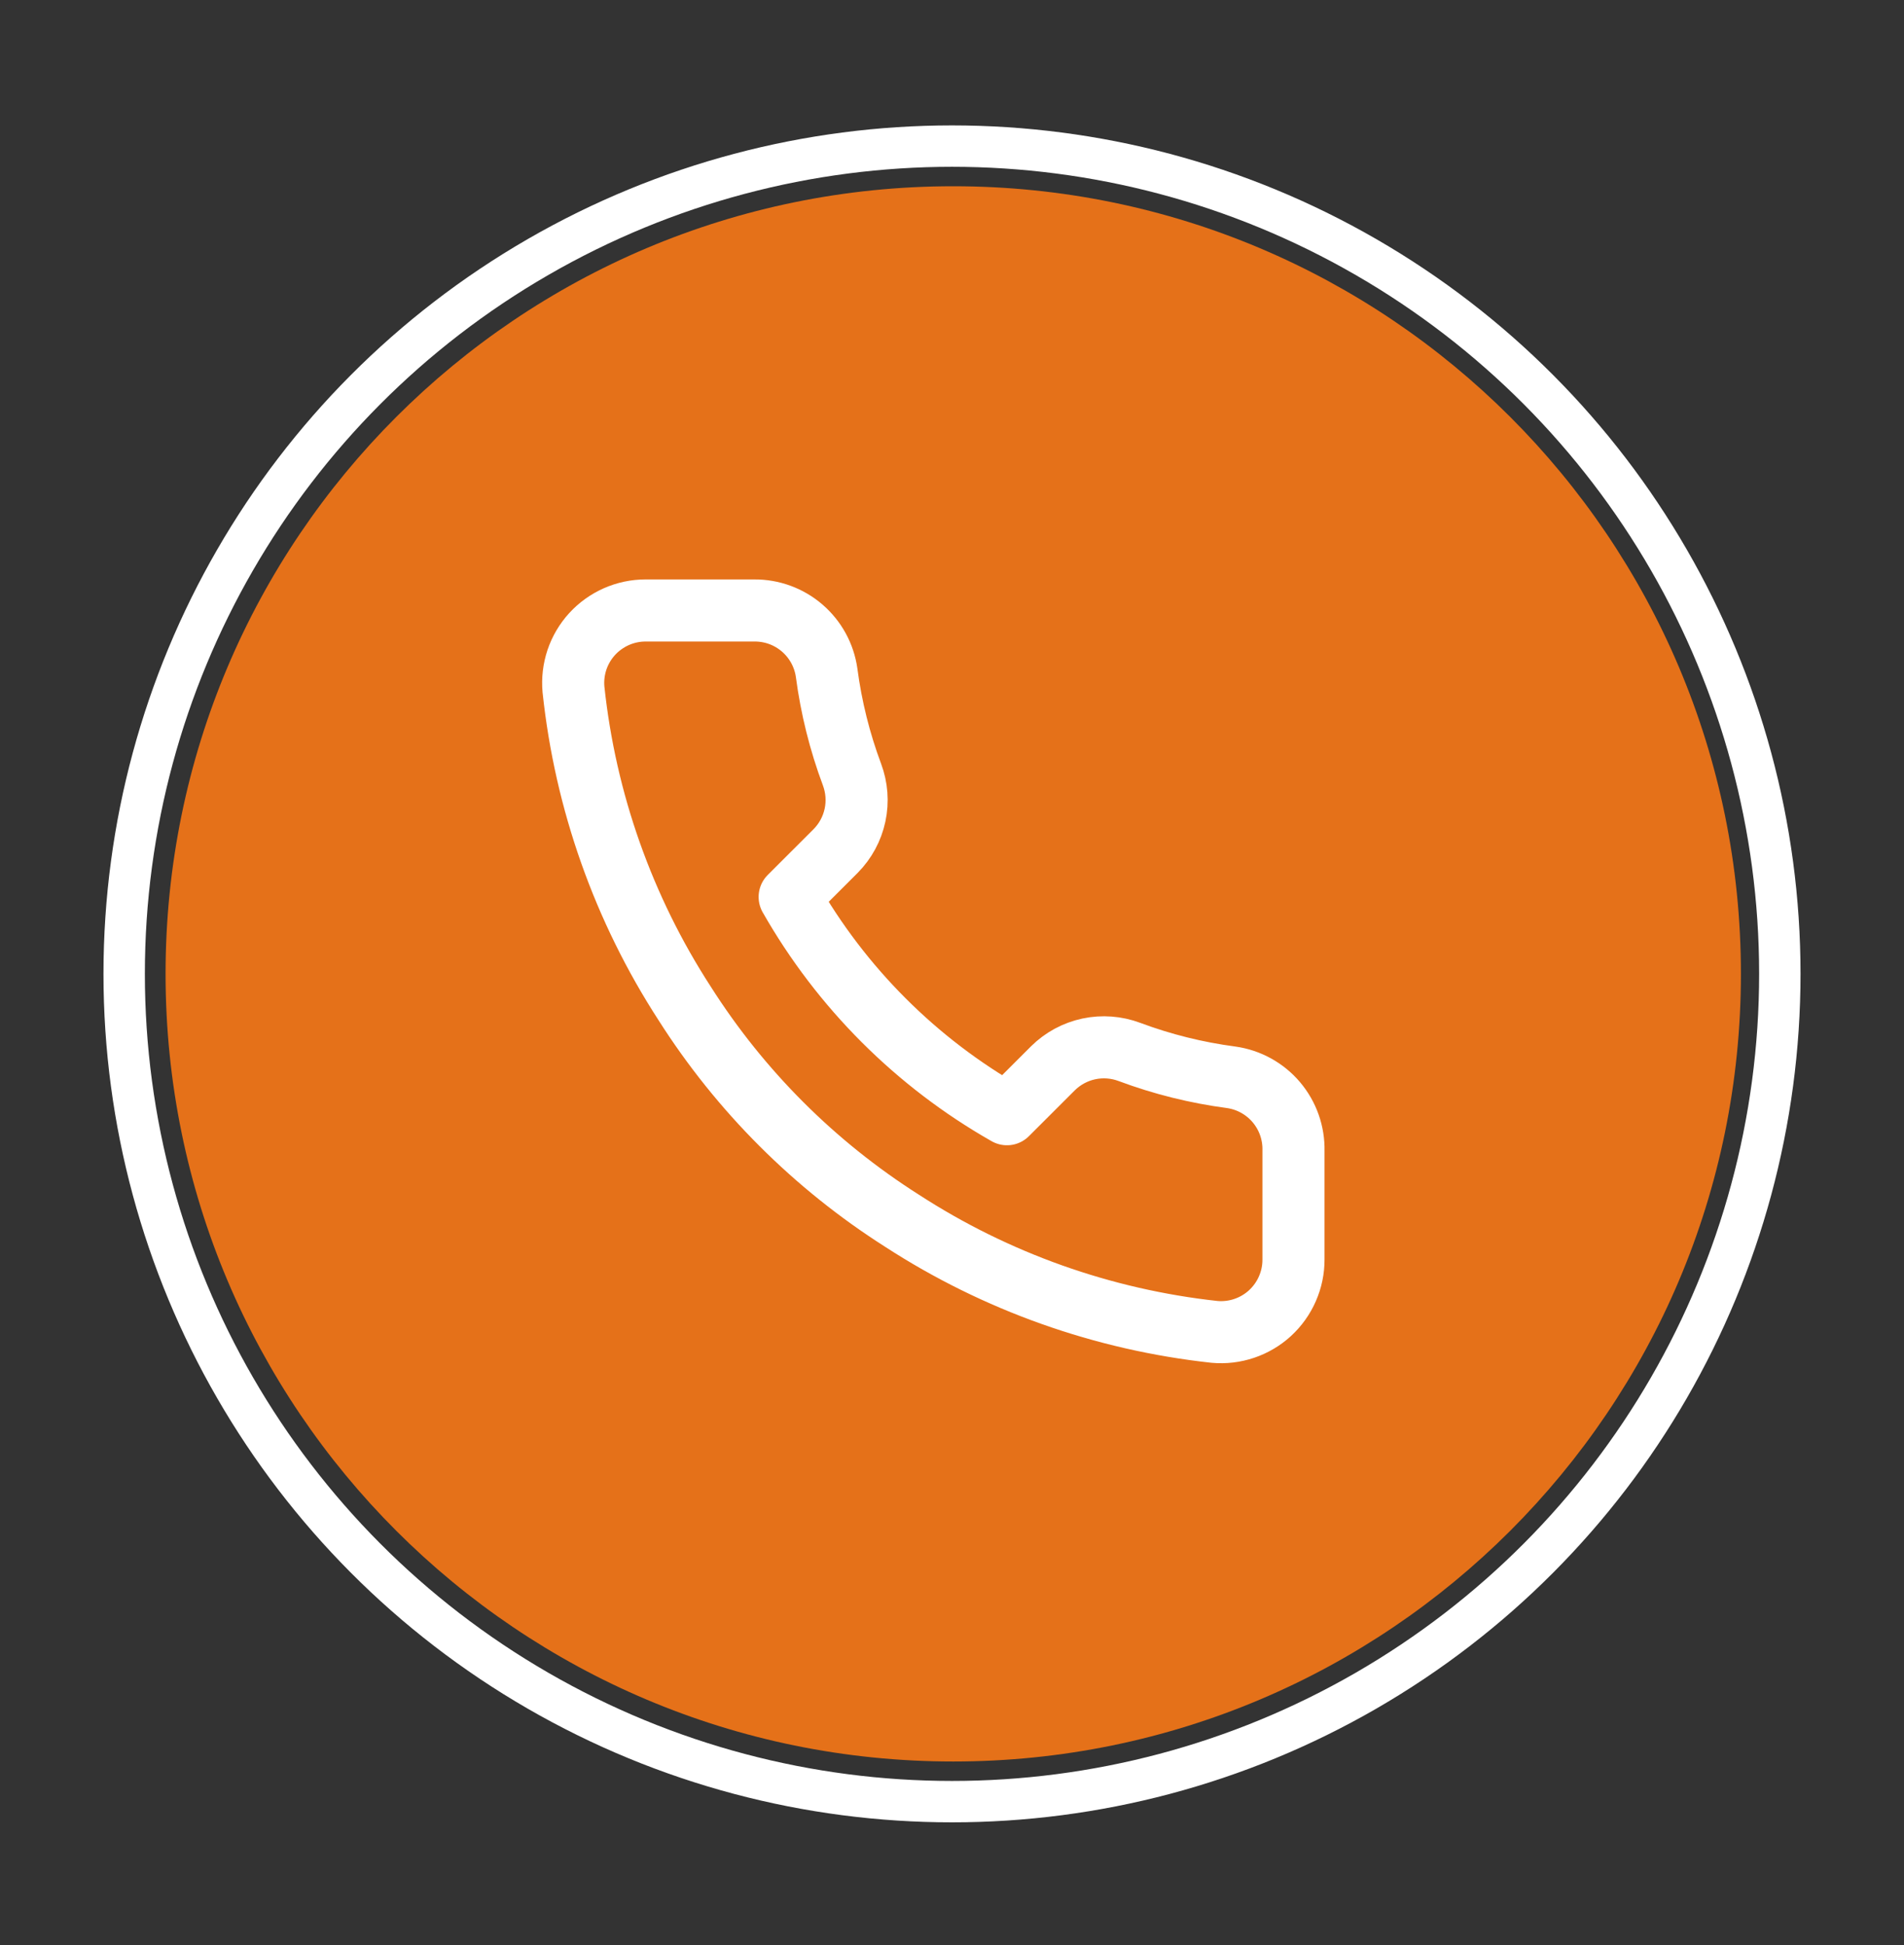
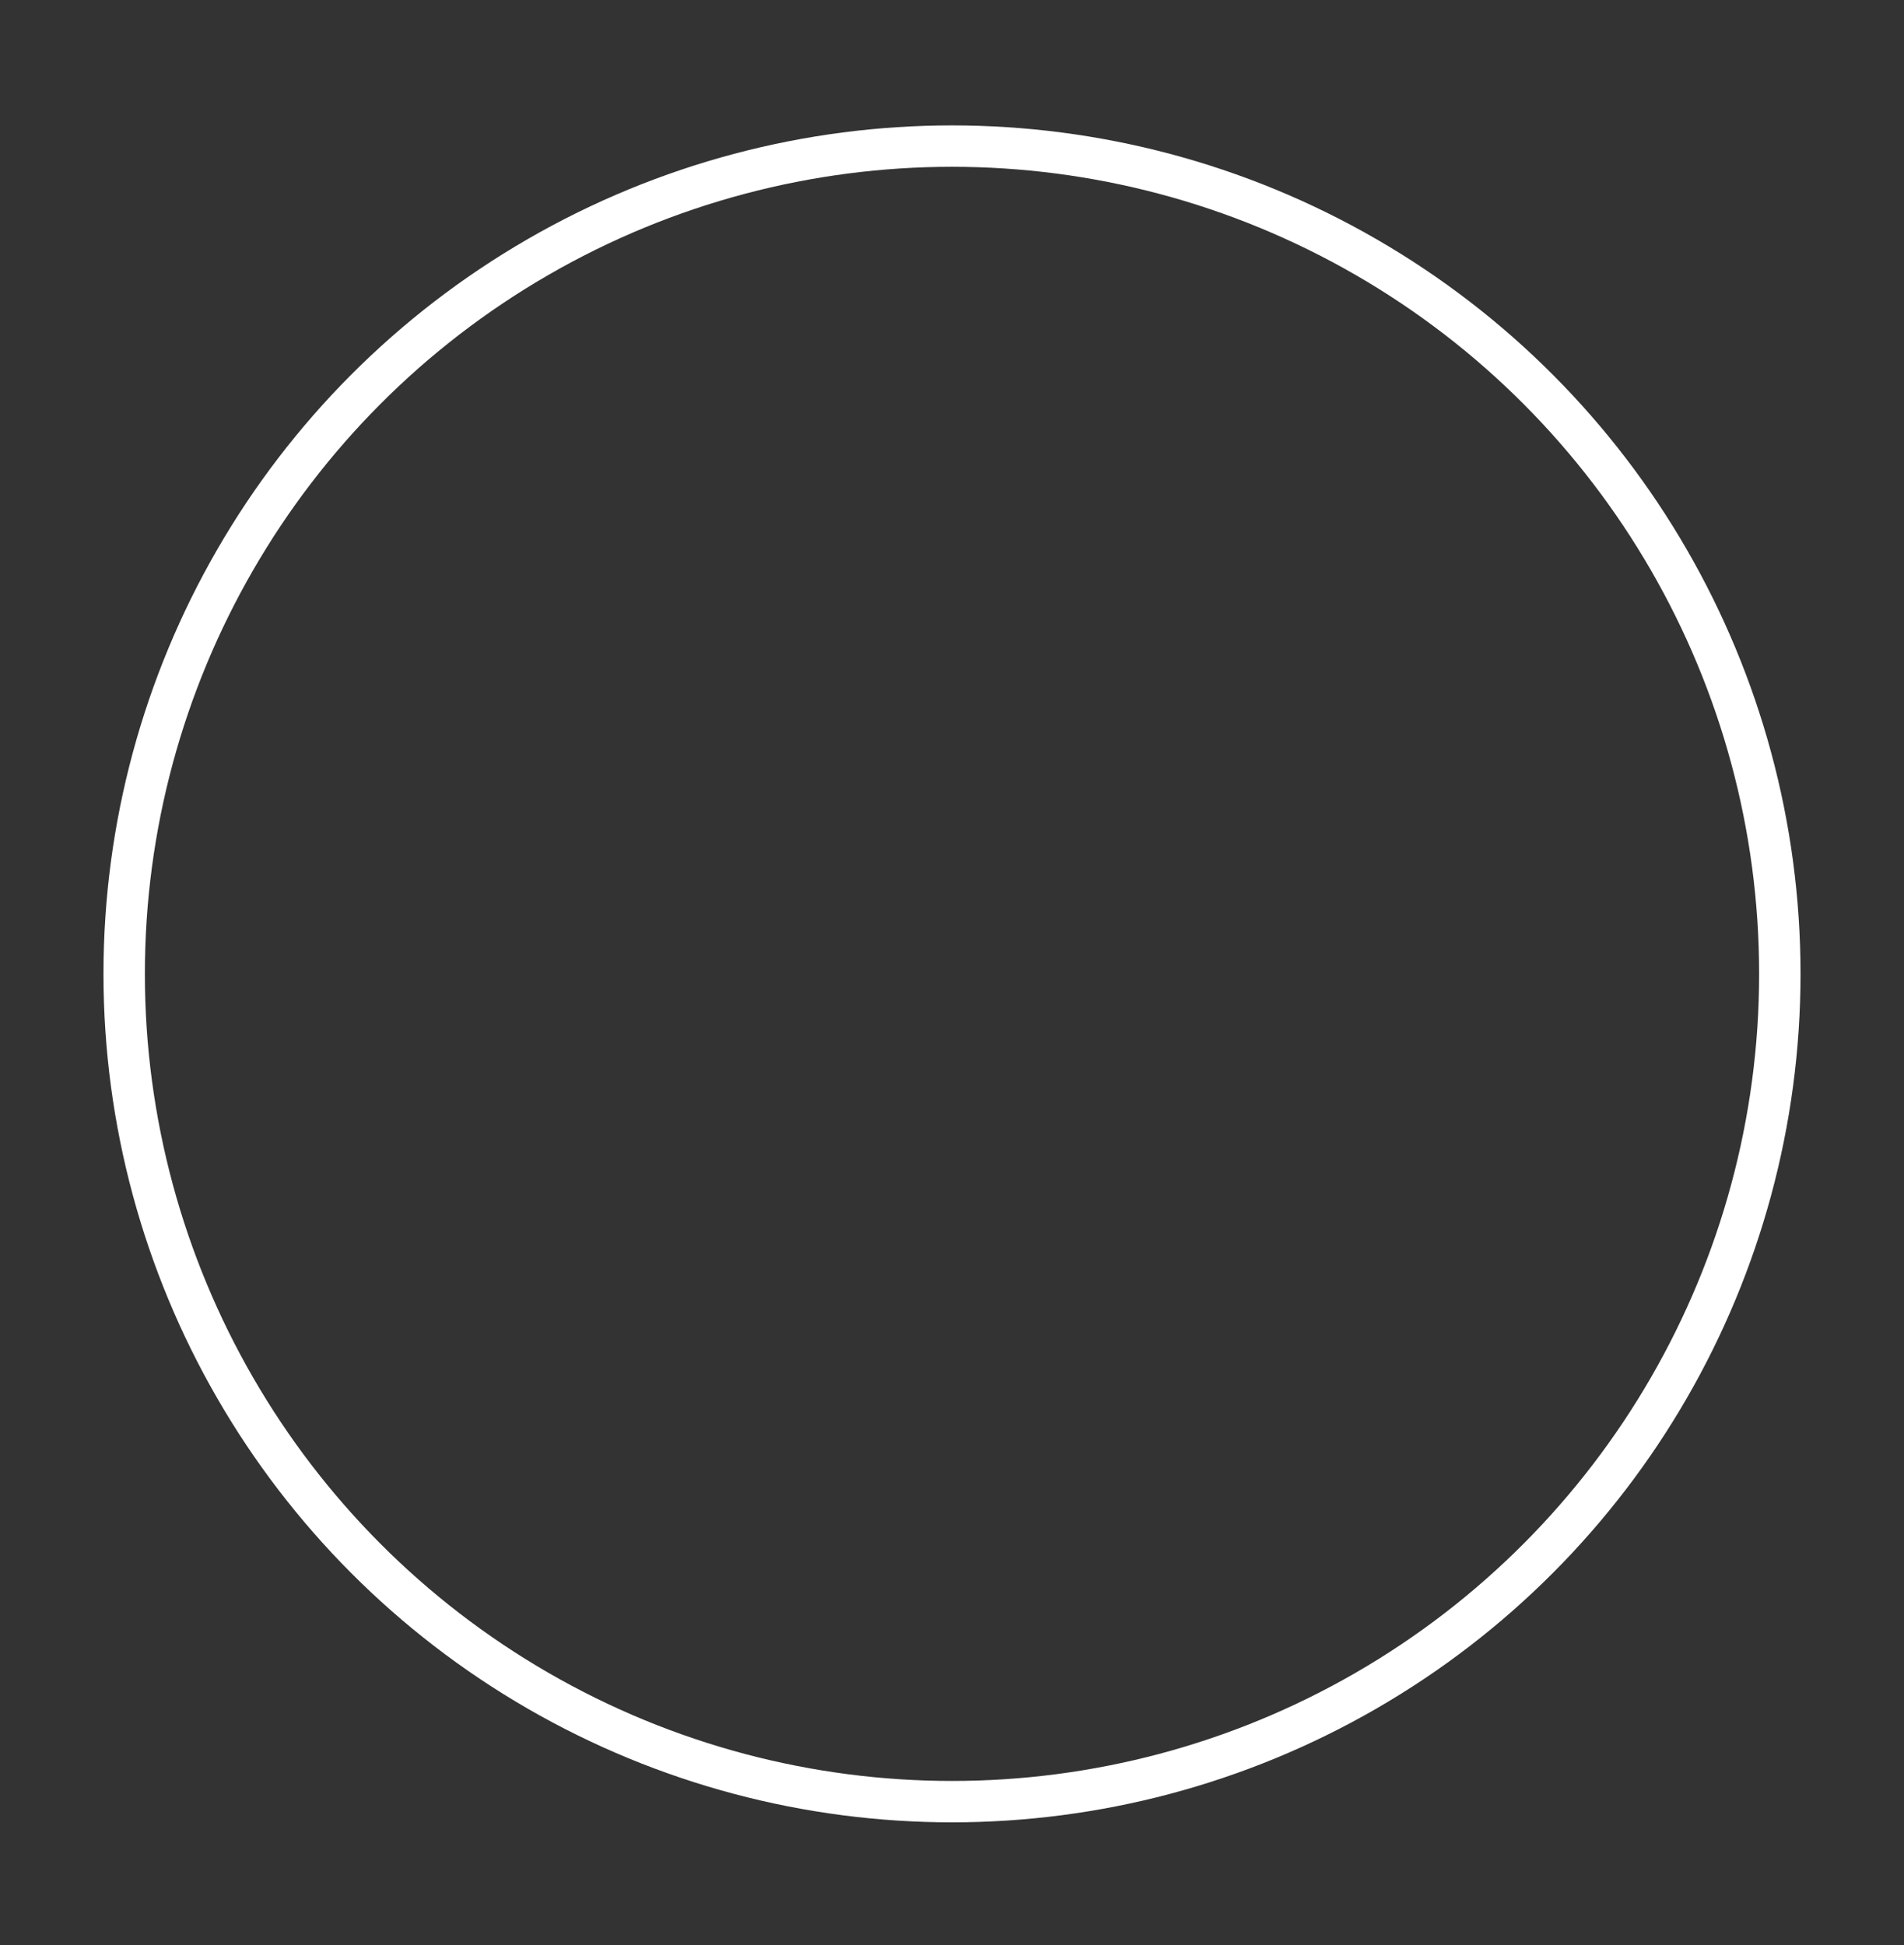
<svg xmlns="http://www.w3.org/2000/svg" width="46" height="47" viewBox="0 0 46 47" fill="none">
  <rect x="0" y="0" width="46" height="47" fill="#333333" stroke="none" />
  <circle cx="23" cy="23.53" r="20" fill="none" stroke="white" stroke-width="1" />
-   <path d="M42.06 23.53C42.06 13.02 33.54 4.5 23.03 4.5C12.52 4.5 4 13.02 4 23.53C4 34.04 12.52 42.56 23.03 42.56C33.54 42.56 42.06 34.04 42.06 23.53Z" fill="#E57119" />
-   <path d="M31.25 27.805V30.43C31.251 30.674 31.201 30.915 31.103 31.138C31.006 31.361 30.862 31.562 30.683 31.727C30.503 31.892 30.291 32.017 30.06 32.095C29.83 32.173 29.585 32.202 29.342 32.18C26.65 31.887 24.063 30.968 21.791 29.494C19.677 28.15 17.884 26.358 16.541 24.244C15.062 21.961 14.142 19.362 13.855 16.658C13.833 16.416 13.862 16.172 13.939 15.941C14.017 15.711 14.141 15.5 14.305 15.32C14.469 15.141 14.668 14.998 14.891 14.899C15.113 14.801 15.353 14.75 15.596 14.75H18.221C18.646 14.746 19.057 14.896 19.379 15.173C19.701 15.45 19.912 15.835 19.971 16.255C20.082 17.095 20.287 17.92 20.584 18.714C20.701 19.027 20.727 19.367 20.657 19.695C20.587 20.022 20.425 20.322 20.19 20.56L19.078 21.671C20.324 23.862 22.138 25.676 24.328 26.921L25.44 25.81C25.678 25.575 25.978 25.413 26.305 25.343C26.633 25.273 26.973 25.299 27.286 25.416C28.08 25.713 28.905 25.918 29.745 26.029C30.17 26.089 30.558 26.303 30.835 26.63C31.113 26.958 31.26 27.376 31.25 27.805Z" stroke="white" stroke-width="1.5" stroke-linecap="round" stroke-linejoin="round" />
</svg>